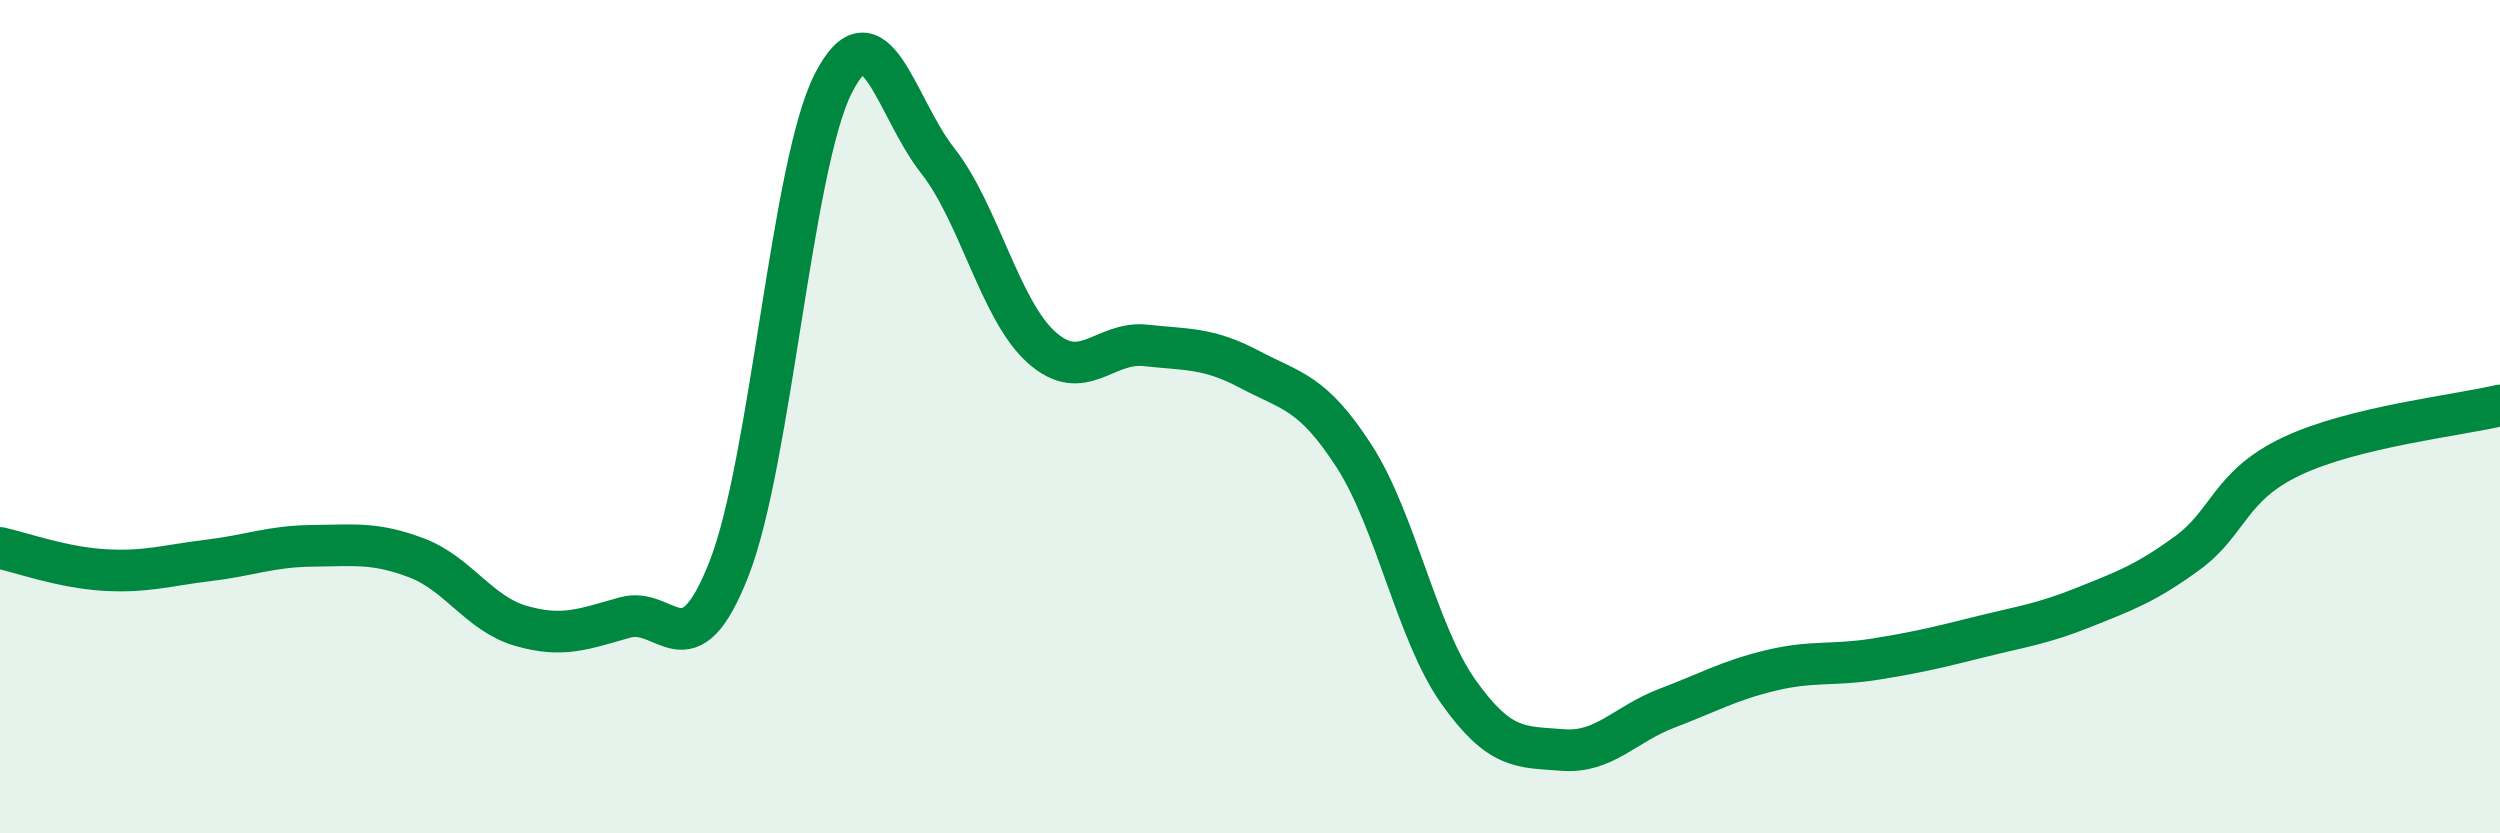
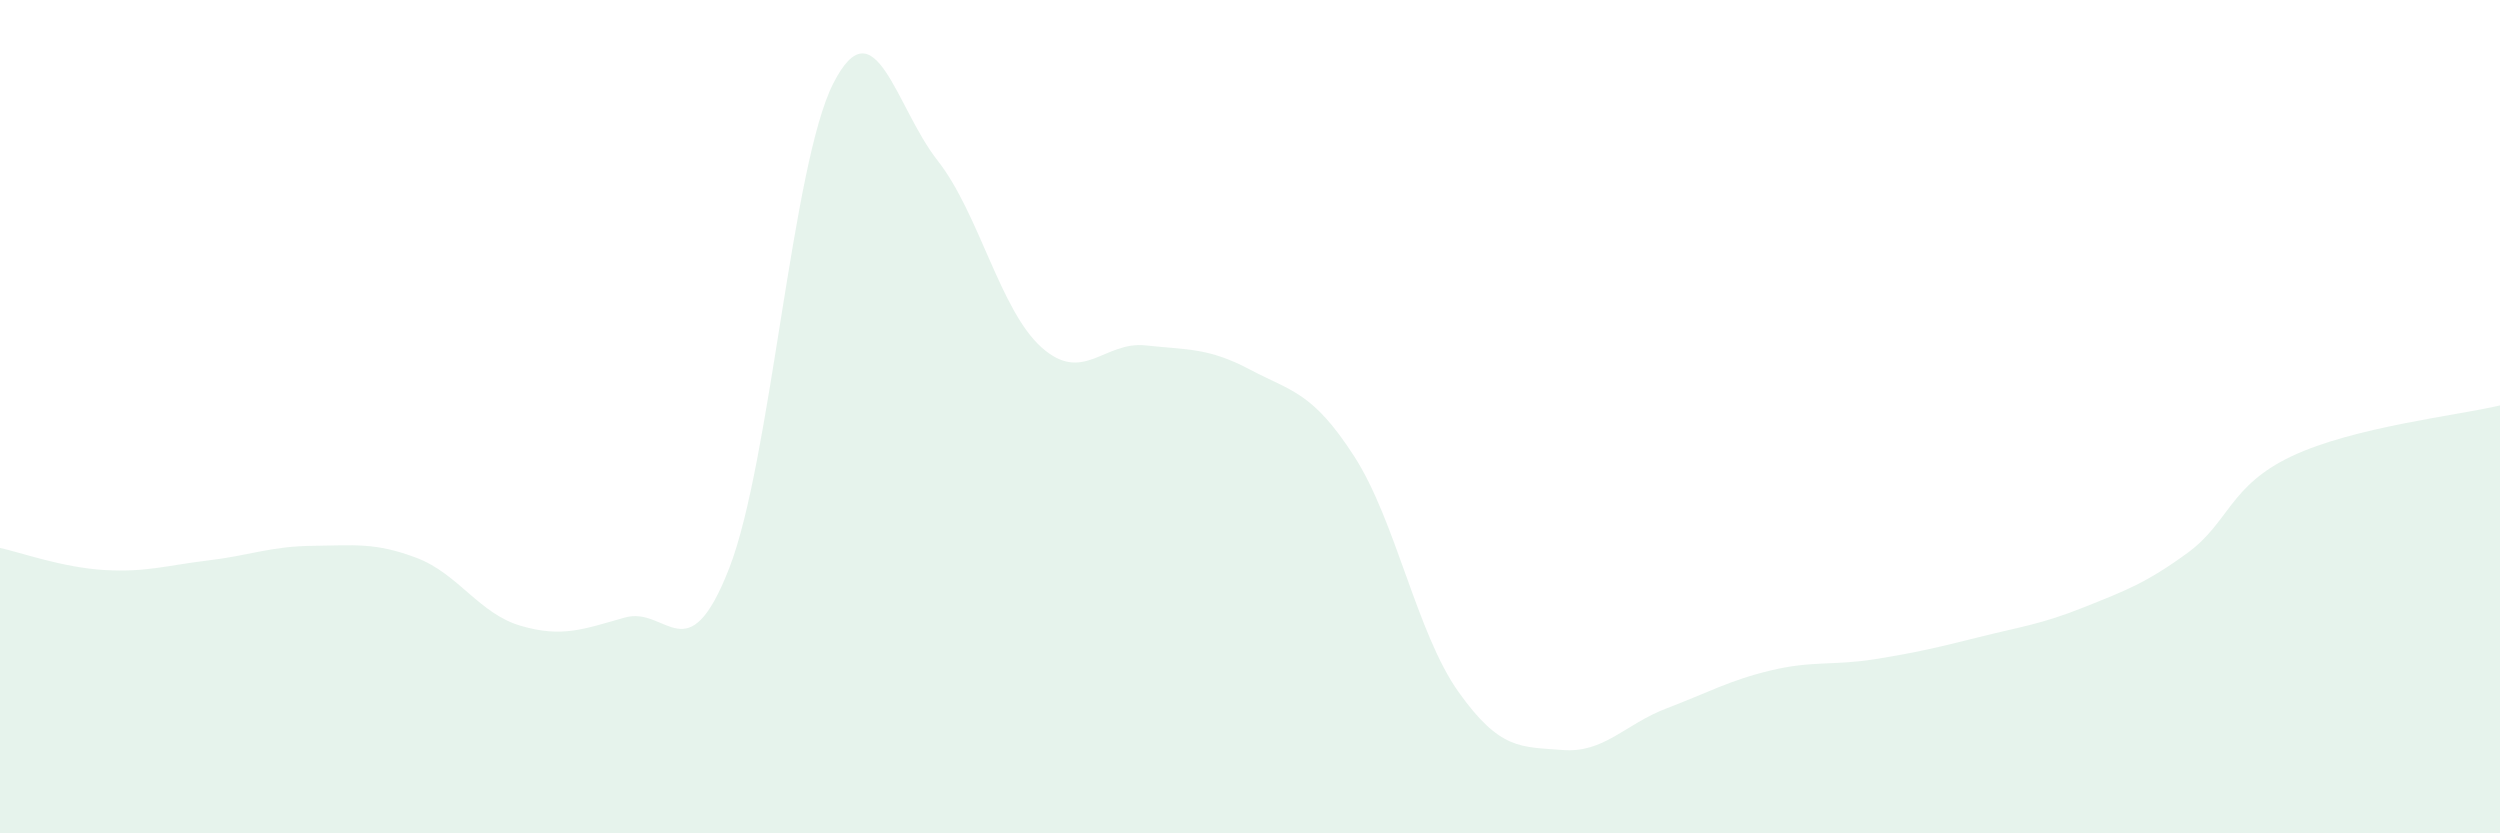
<svg xmlns="http://www.w3.org/2000/svg" width="60" height="20" viewBox="0 0 60 20">
  <path d="M 0,13.15 C 0.5,13.26 1.5,13.62 2.5,13.68 C 3.5,13.74 4,13.57 5,13.45 C 6,13.33 6.5,13.11 7.5,13.1 C 8.5,13.09 9,13.01 10,13.39 C 11,13.77 11.5,14.73 12.5,15.02 C 13.5,15.31 14,15.1 15,14.82 C 16,14.54 16.5,16.2 17.5,13.64 C 18.5,11.08 19,3.96 20,2 C 21,0.04 21.5,2.58 22.5,3.85 C 23.5,5.12 24,7.45 25,8.34 C 26,9.23 26.5,8.18 27.5,8.29 C 28.5,8.4 29,8.34 30,8.87 C 31,9.4 31.5,9.4 32.5,10.95 C 33.5,12.5 34,15.19 35,16.6 C 36,18.01 36.5,17.92 37.5,18 C 38.5,18.08 39,17.38 40,17 C 41,16.62 41.5,16.33 42.5,16.09 C 43.5,15.85 44,15.98 45,15.82 C 46,15.66 46.5,15.54 47.5,15.29 C 48.5,15.04 49,14.98 50,14.58 C 51,14.18 51.5,14 52.5,13.27 C 53.5,12.54 53.5,11.66 55,10.95 C 56.5,10.24 59,9.97 60,9.73L60 20L0 20Z" fill="#008740" opacity="0.1" stroke-linecap="round" stroke-linejoin="round" />
-   <path d="M 0,13.15 C 0.5,13.26 1.5,13.62 2.5,13.68 C 3.5,13.74 4,13.57 5,13.45 C 6,13.33 6.5,13.11 7.5,13.1 C 8.5,13.09 9,13.01 10,13.39 C 11,13.77 11.5,14.73 12.5,15.02 C 13.5,15.31 14,15.1 15,14.82 C 16,14.54 16.5,16.2 17.5,13.64 C 18.5,11.08 19,3.96 20,2 C 21,0.04 21.5,2.58 22.5,3.85 C 23.5,5.12 24,7.45 25,8.34 C 26,9.23 26.5,8.18 27.5,8.29 C 28.5,8.4 29,8.34 30,8.87 C 31,9.4 31.5,9.4 32.5,10.95 C 33.5,12.5 34,15.19 35,16.6 C 36,18.01 36.5,17.92 37.5,18 C 38.5,18.08 39,17.38 40,17 C 41,16.62 41.5,16.33 42.5,16.09 C 43.5,15.85 44,15.98 45,15.82 C 46,15.66 46.5,15.54 47.5,15.29 C 48.5,15.04 49,14.98 50,14.58 C 51,14.18 51.5,14 52.5,13.27 C 53.5,12.54 53.5,11.66 55,10.95 C 56.5,10.24 59,9.97 60,9.73" stroke="#008740" stroke-width="1" fill="none" stroke-linecap="round" stroke-linejoin="round" />
</svg>